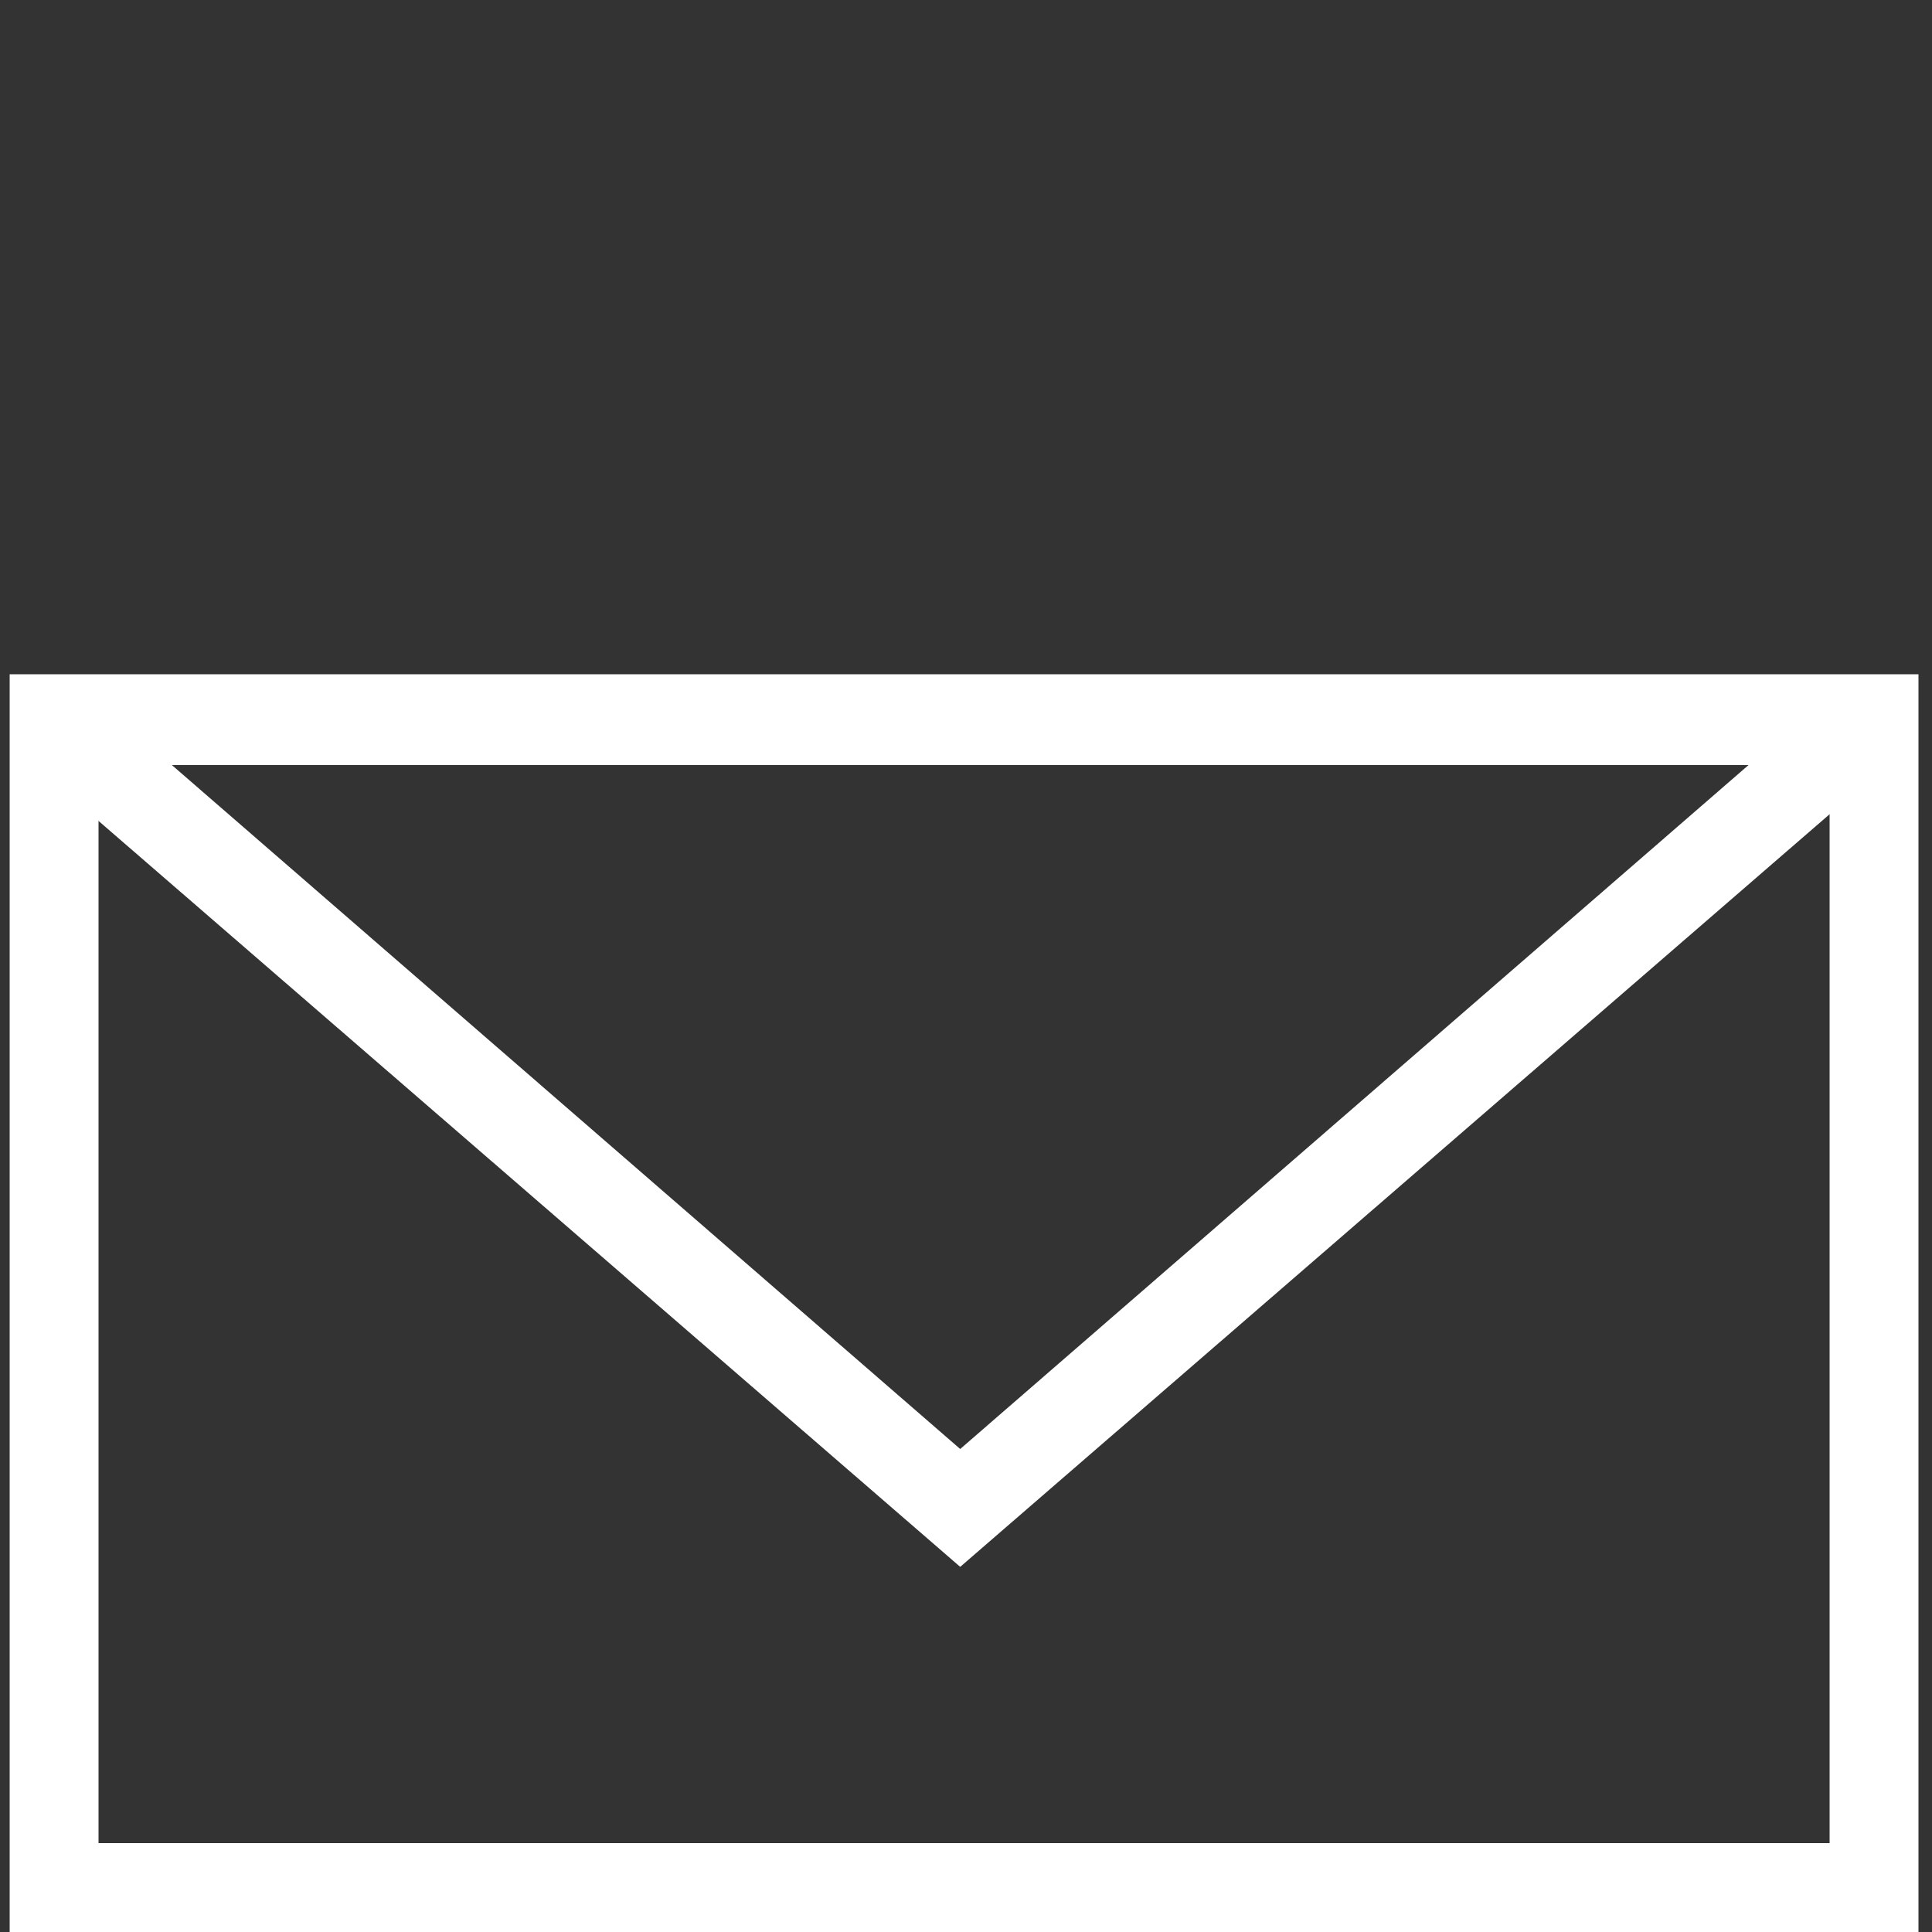
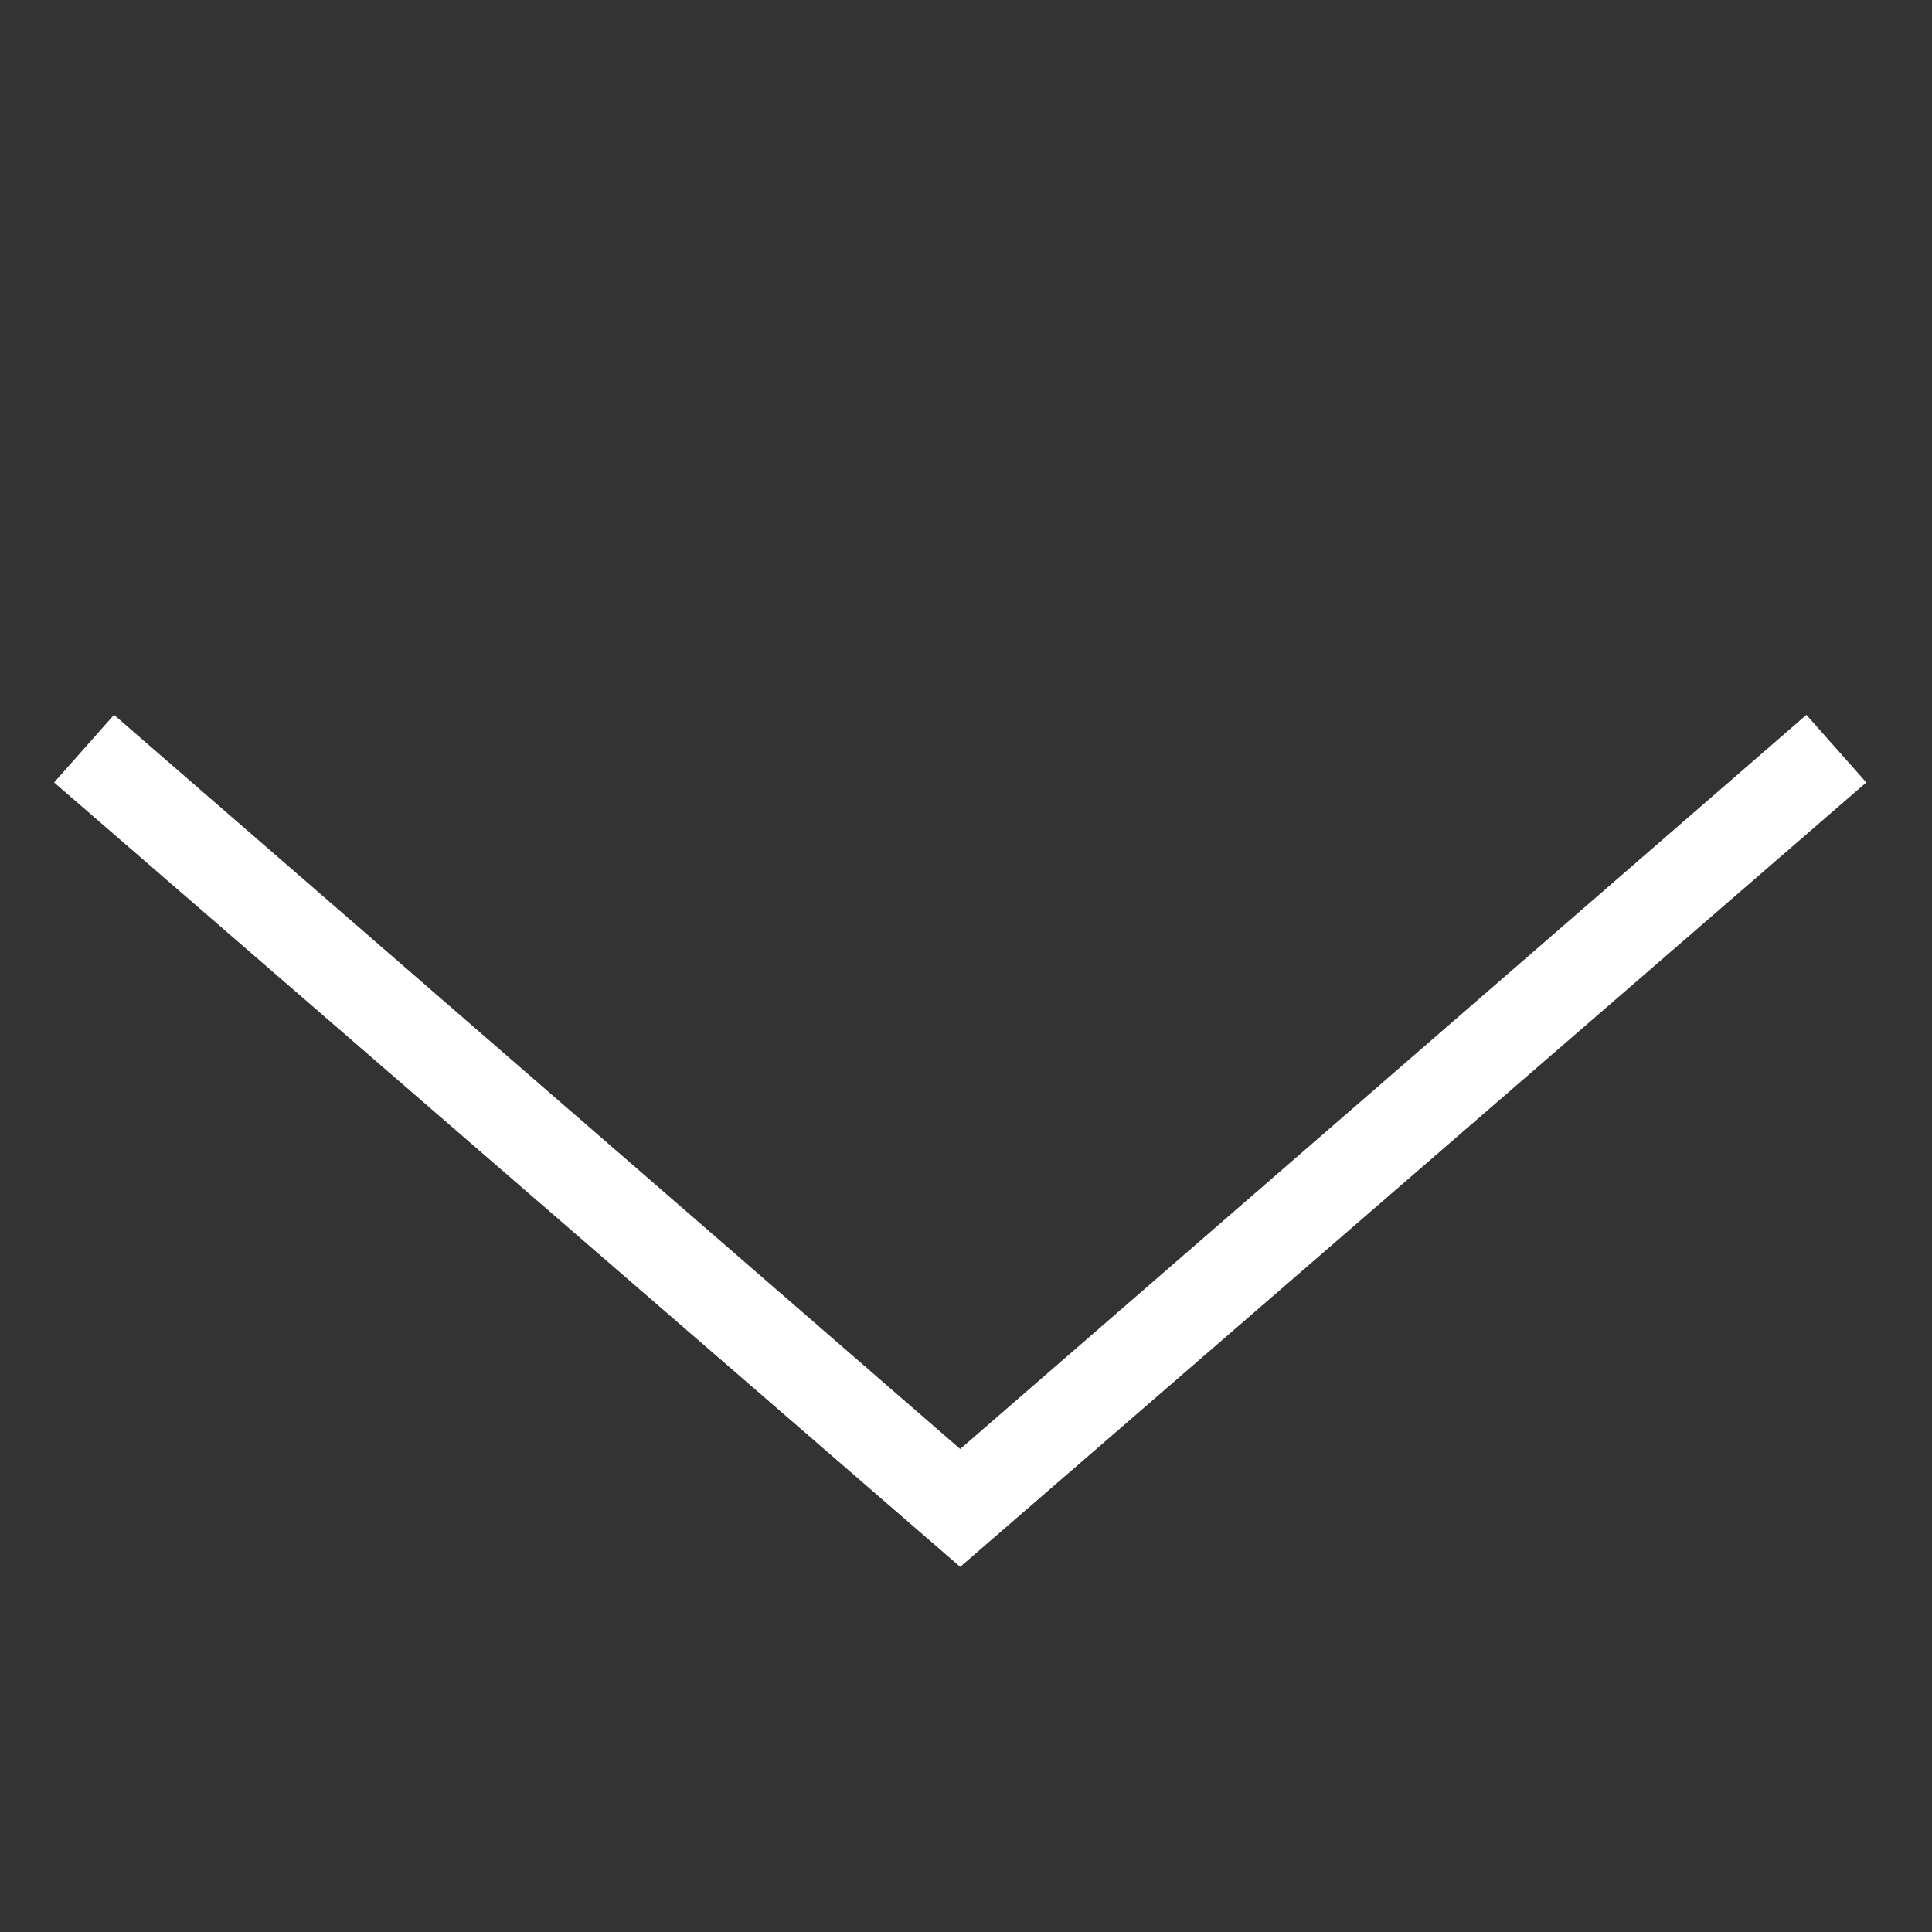
<svg xmlns="http://www.w3.org/2000/svg" version="1.1" id="Ebene_1" x="0px" y="0px" viewBox="0 0 100 100" style="enable-background:new 0 0 100 100;" xml:space="preserve">
  <rect x="0" y="0" width="100" height="100" fill="#333333" stroke="none" />
  <style type="text/css">
	.st0{fill:#ffffff;}
</style>
  <g>
    <g>
-       <path class="st0" d="M99.3,100H0.5V34.9h98.8V100z M5.1,95.4h89.6V39.6H5.1V95.4z" />
-     </g>
+       </g>
    <g>
      <polygon class="st0" points="49.7,81.1 2.8,40.5 5.9,37 49.7,75 93.5,37 96.6,40.5   " />
    </g>
  </g>
</svg>